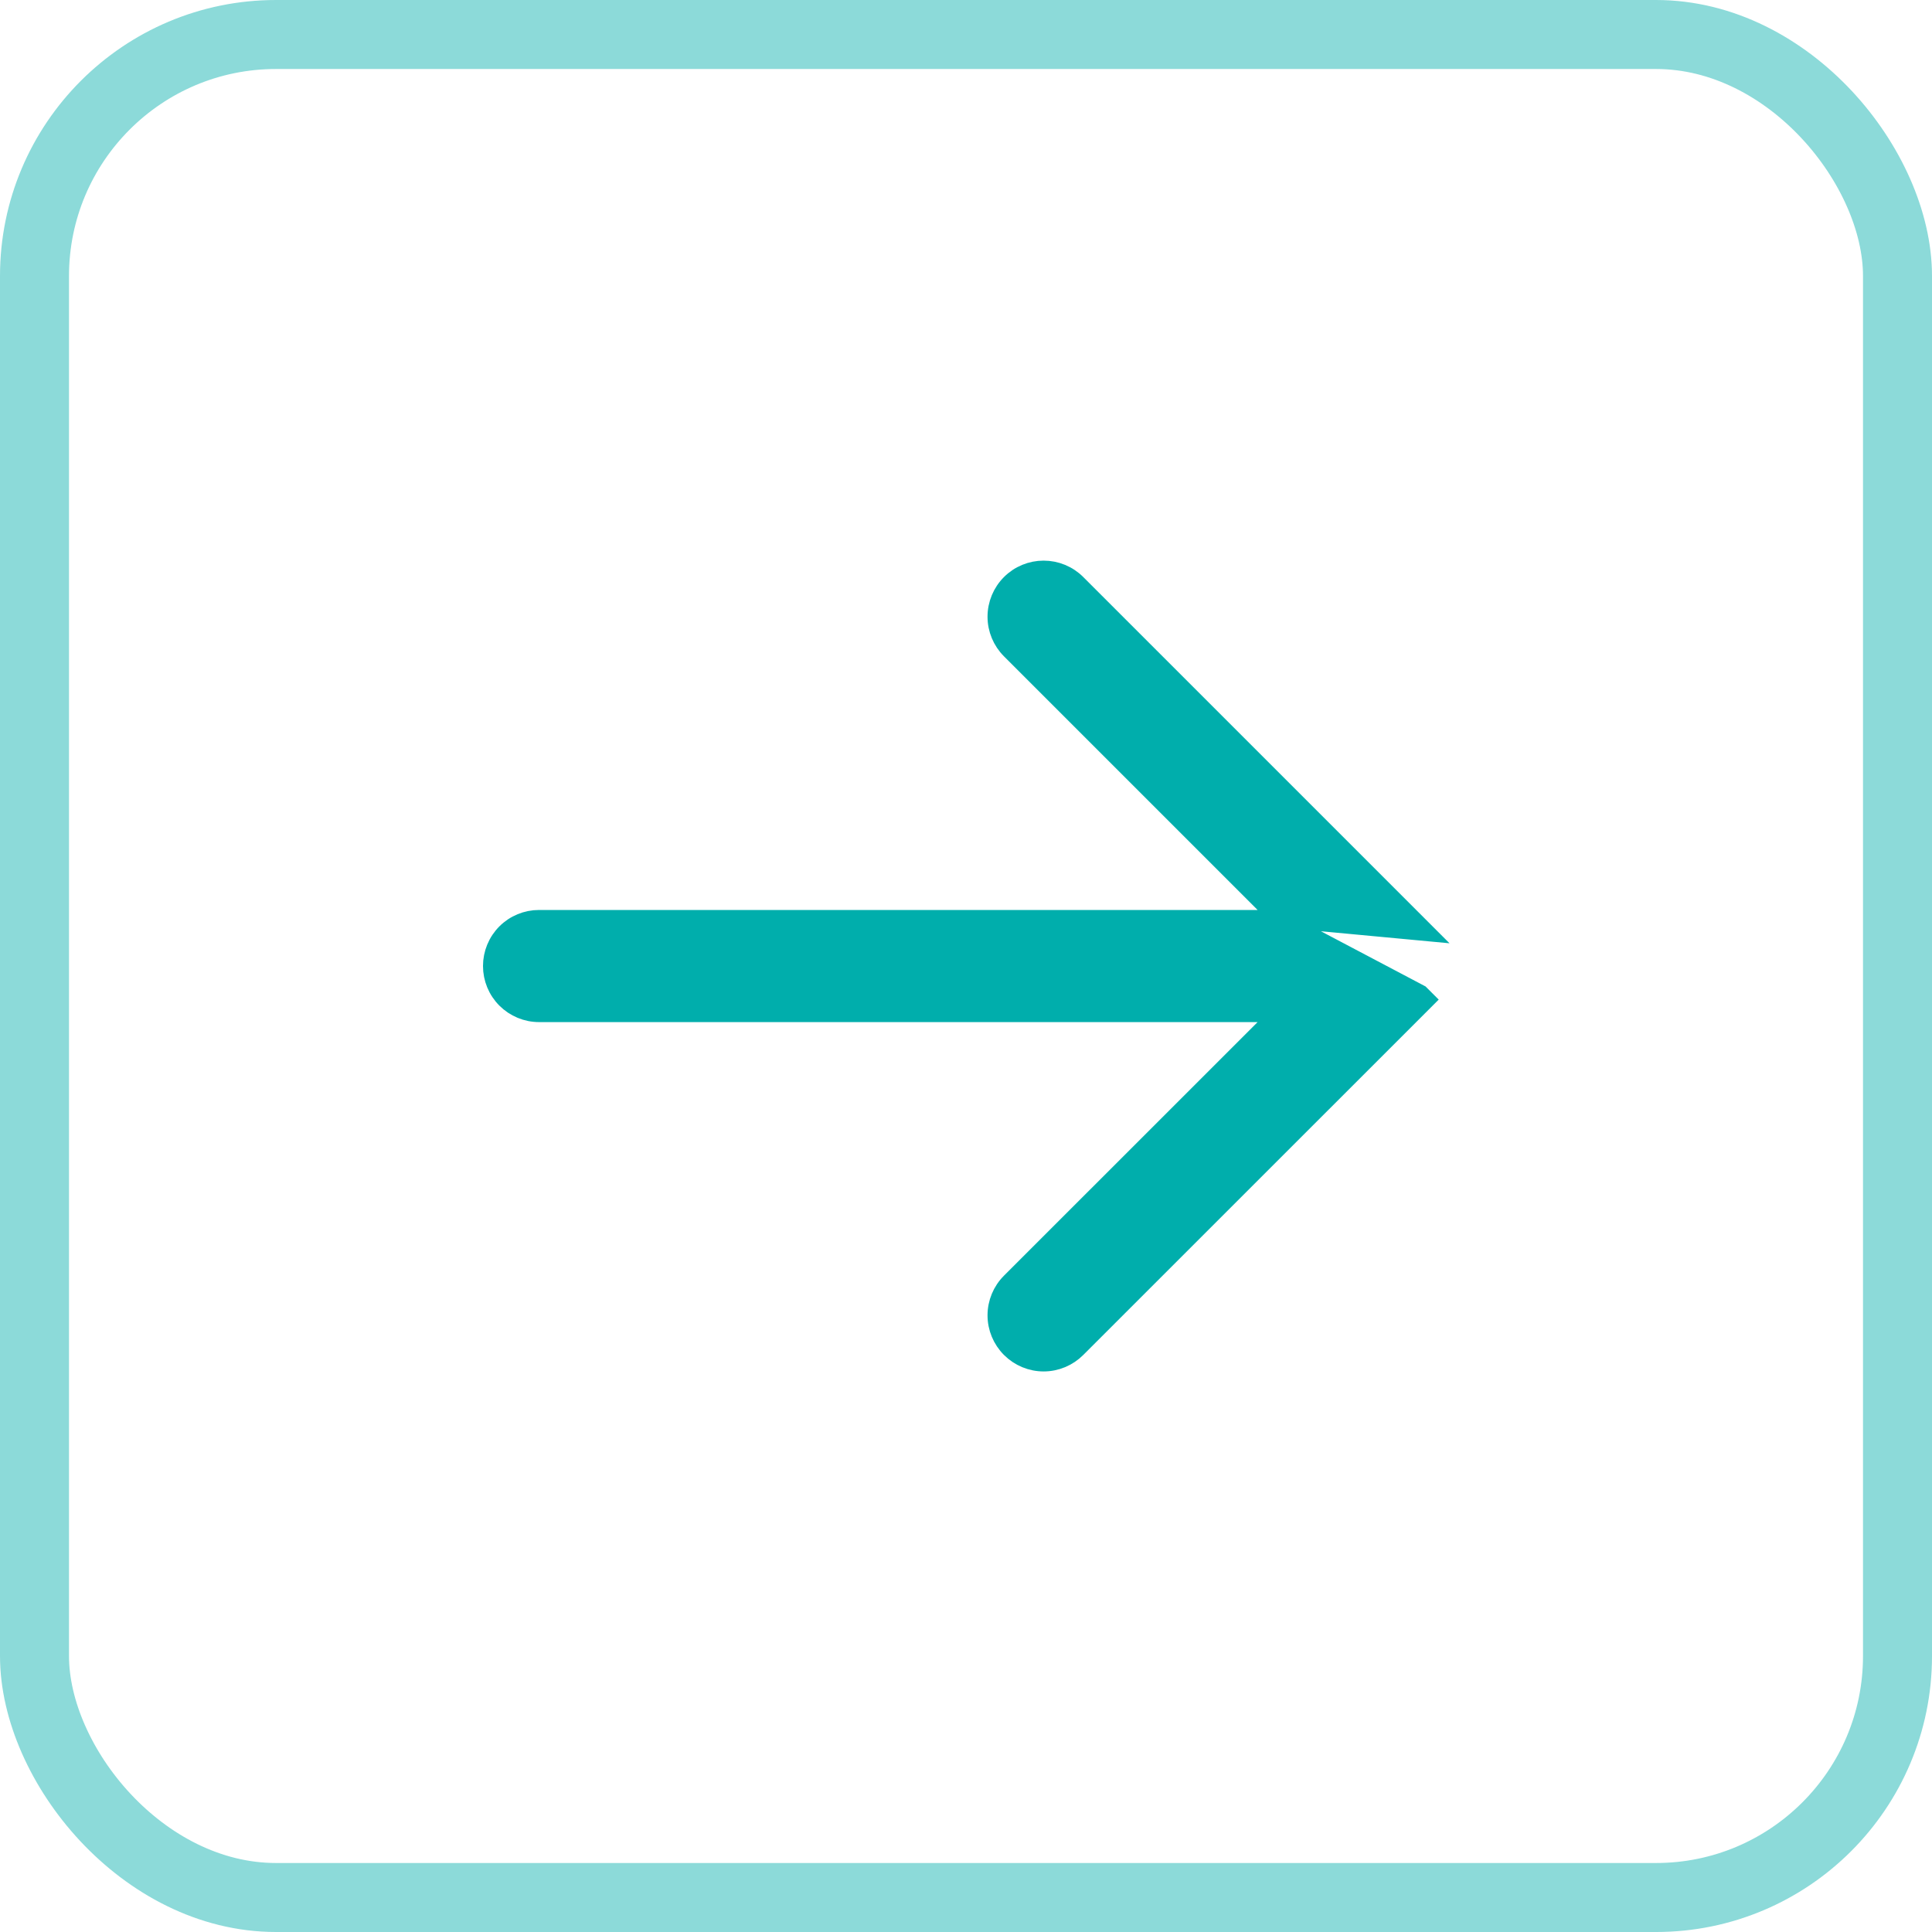
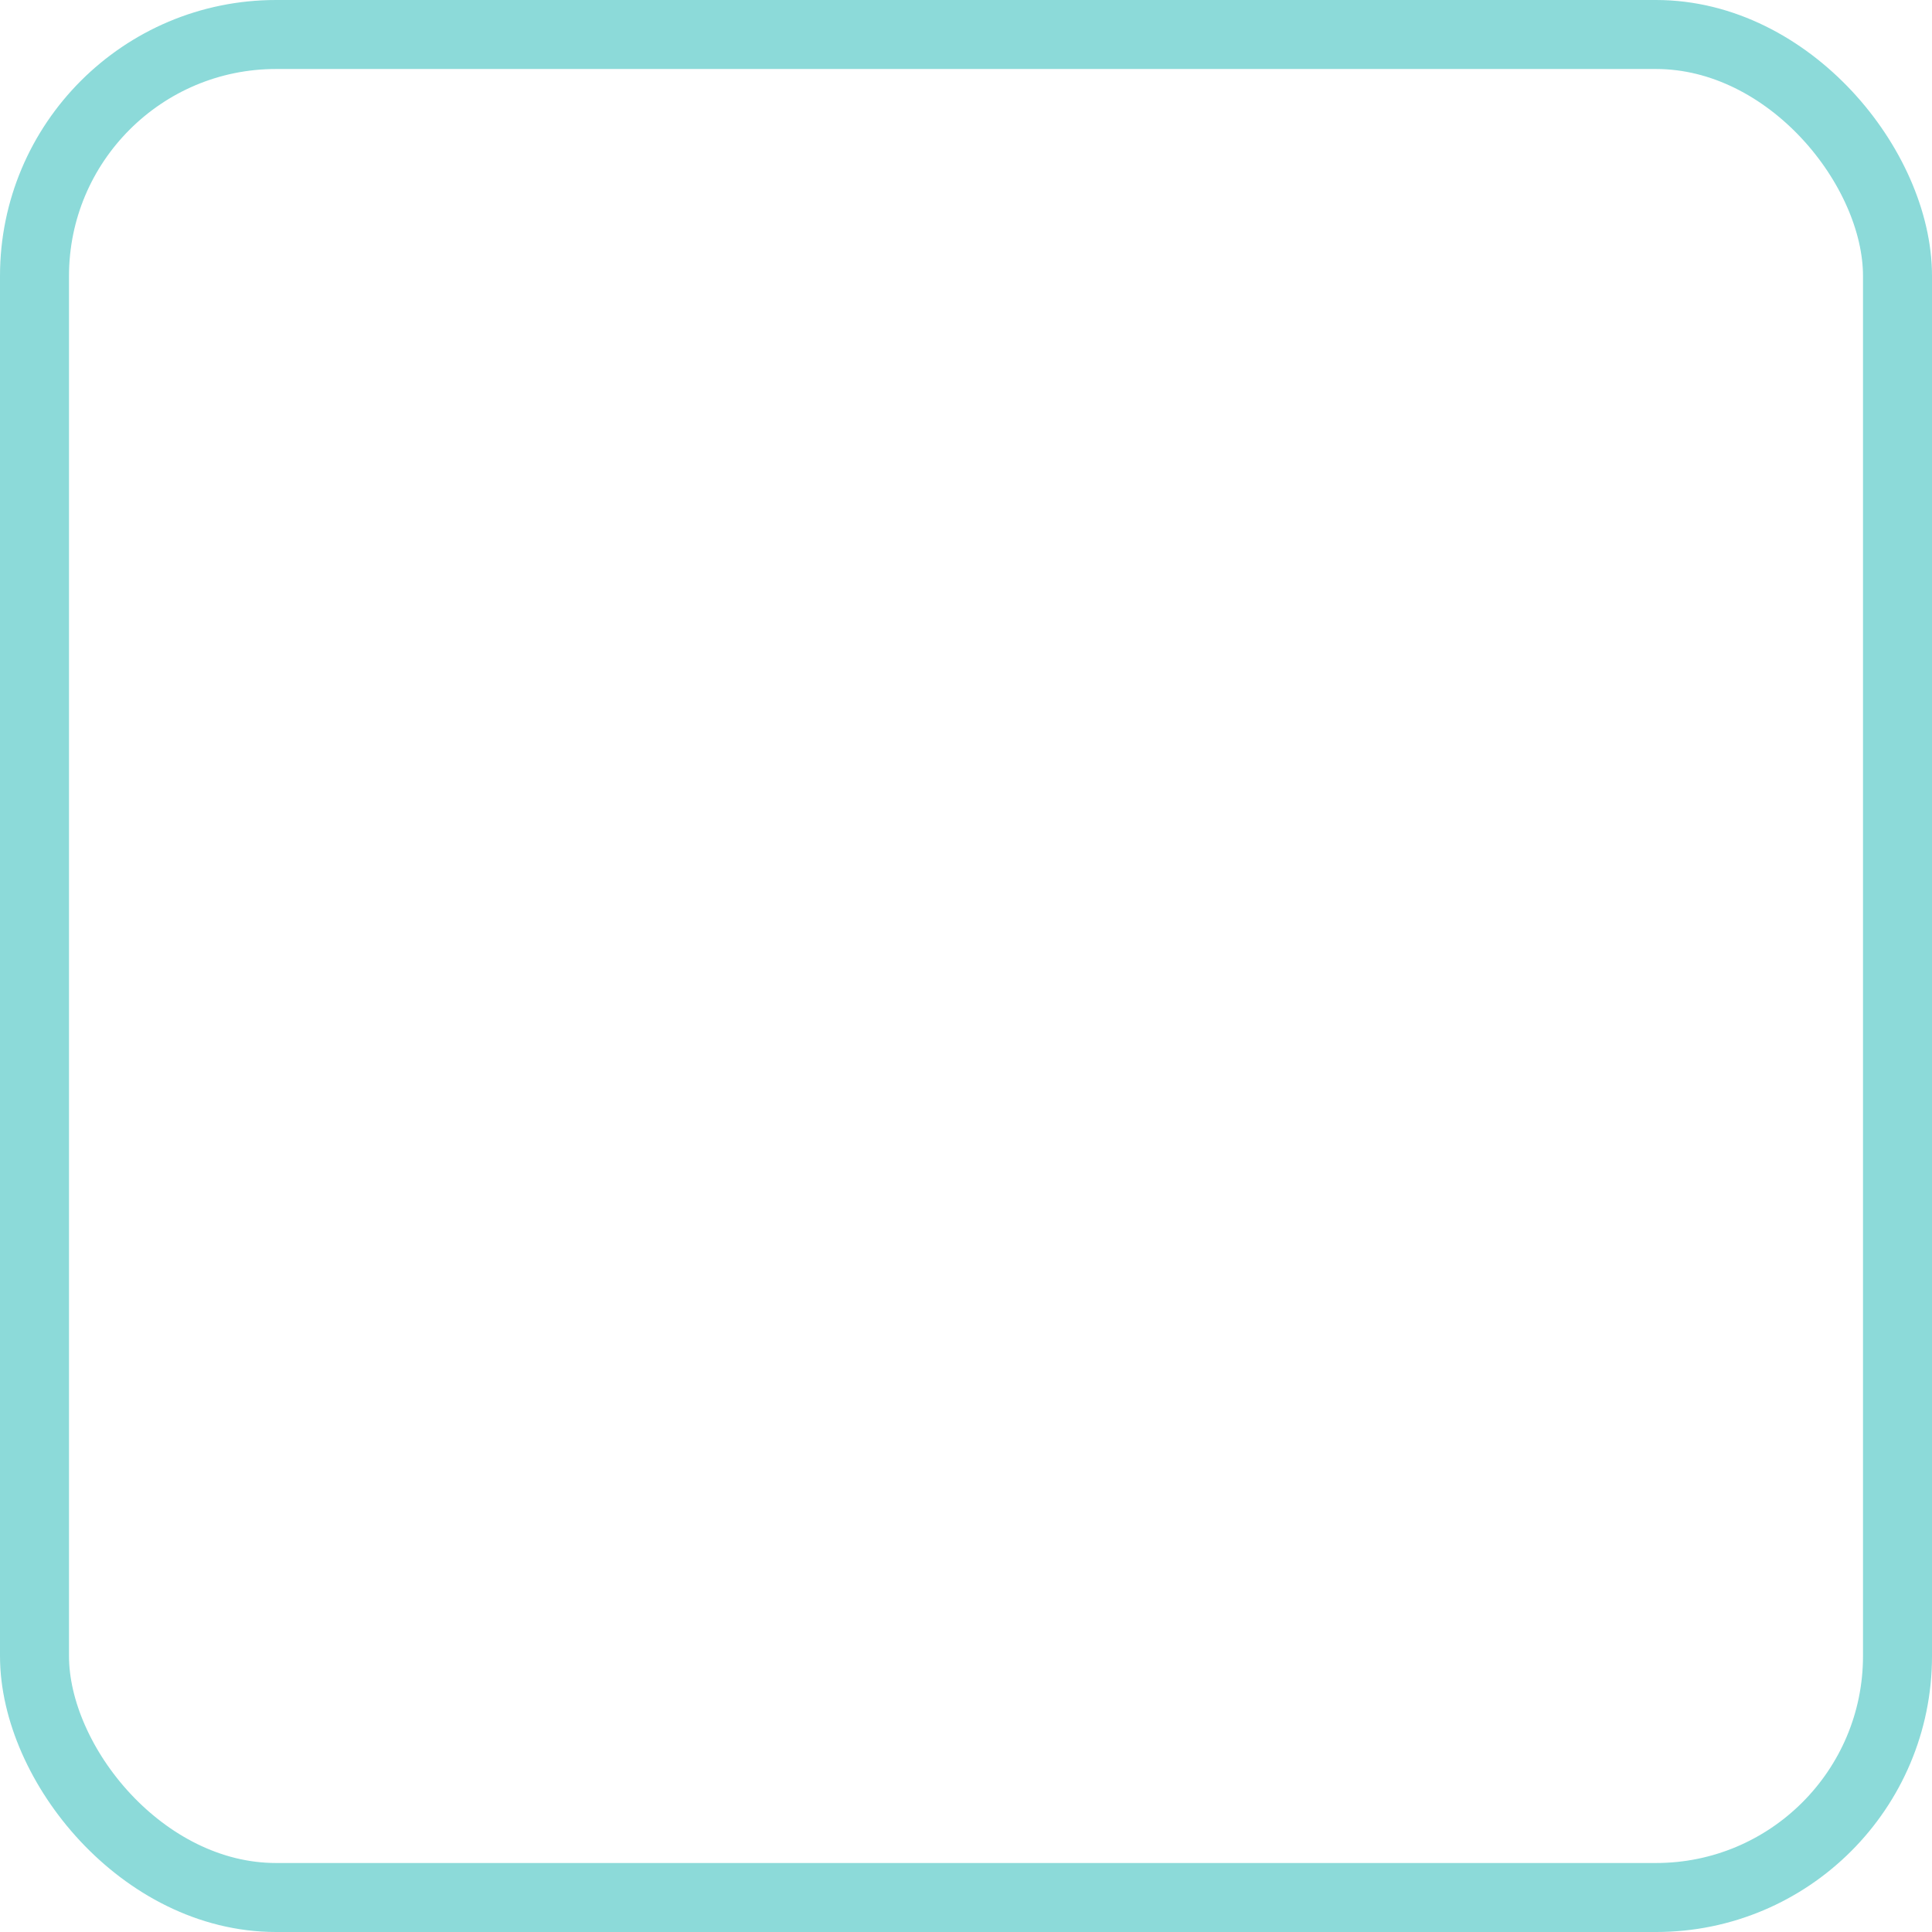
<svg xmlns="http://www.w3.org/2000/svg" class="svg_arrow" width="28" height="28" viewBox="0 0 28 28" fill="none">
  <rect x="0.5" y="0.5" width="27" height="27" rx="3.5" stroke="#00AEAC" stroke-opacity="0.45" />
-   <path d="M18.528 13.313H7.812C7.63 13.313 7.455 13.385 7.326 13.514C7.197 13.643 7.125 13.818 7.125 14C7.125 14.183 7.197 14.357 7.326 14.486C7.455 14.615 7.63 14.688 7.812 14.688H18.528L14.639 18.576L14.639 18.576C14.51 18.705 14.437 18.88 14.437 19.063C14.437 19.245 14.51 19.42 14.639 19.549C14.768 19.678 14.943 19.751 15.125 19.751C15.307 19.751 15.482 19.678 15.611 19.549L20.674 14.487L20.674 14.487L20.585 14.398L18.528 13.313ZM18.528 13.313L14.639 9.424L14.639 9.424C14.51 9.295 14.437 9.12 14.437 8.938C14.437 8.755 14.51 8.58 14.639 8.451C14.768 8.322 14.943 8.25 15.125 8.25C15.307 8.25 15.482 8.322 15.611 8.451L20.674 13.514L18.528 13.313Z" fill="#00AEAC" stroke="#00AEAC" stroke-width="0.25" />
</svg>